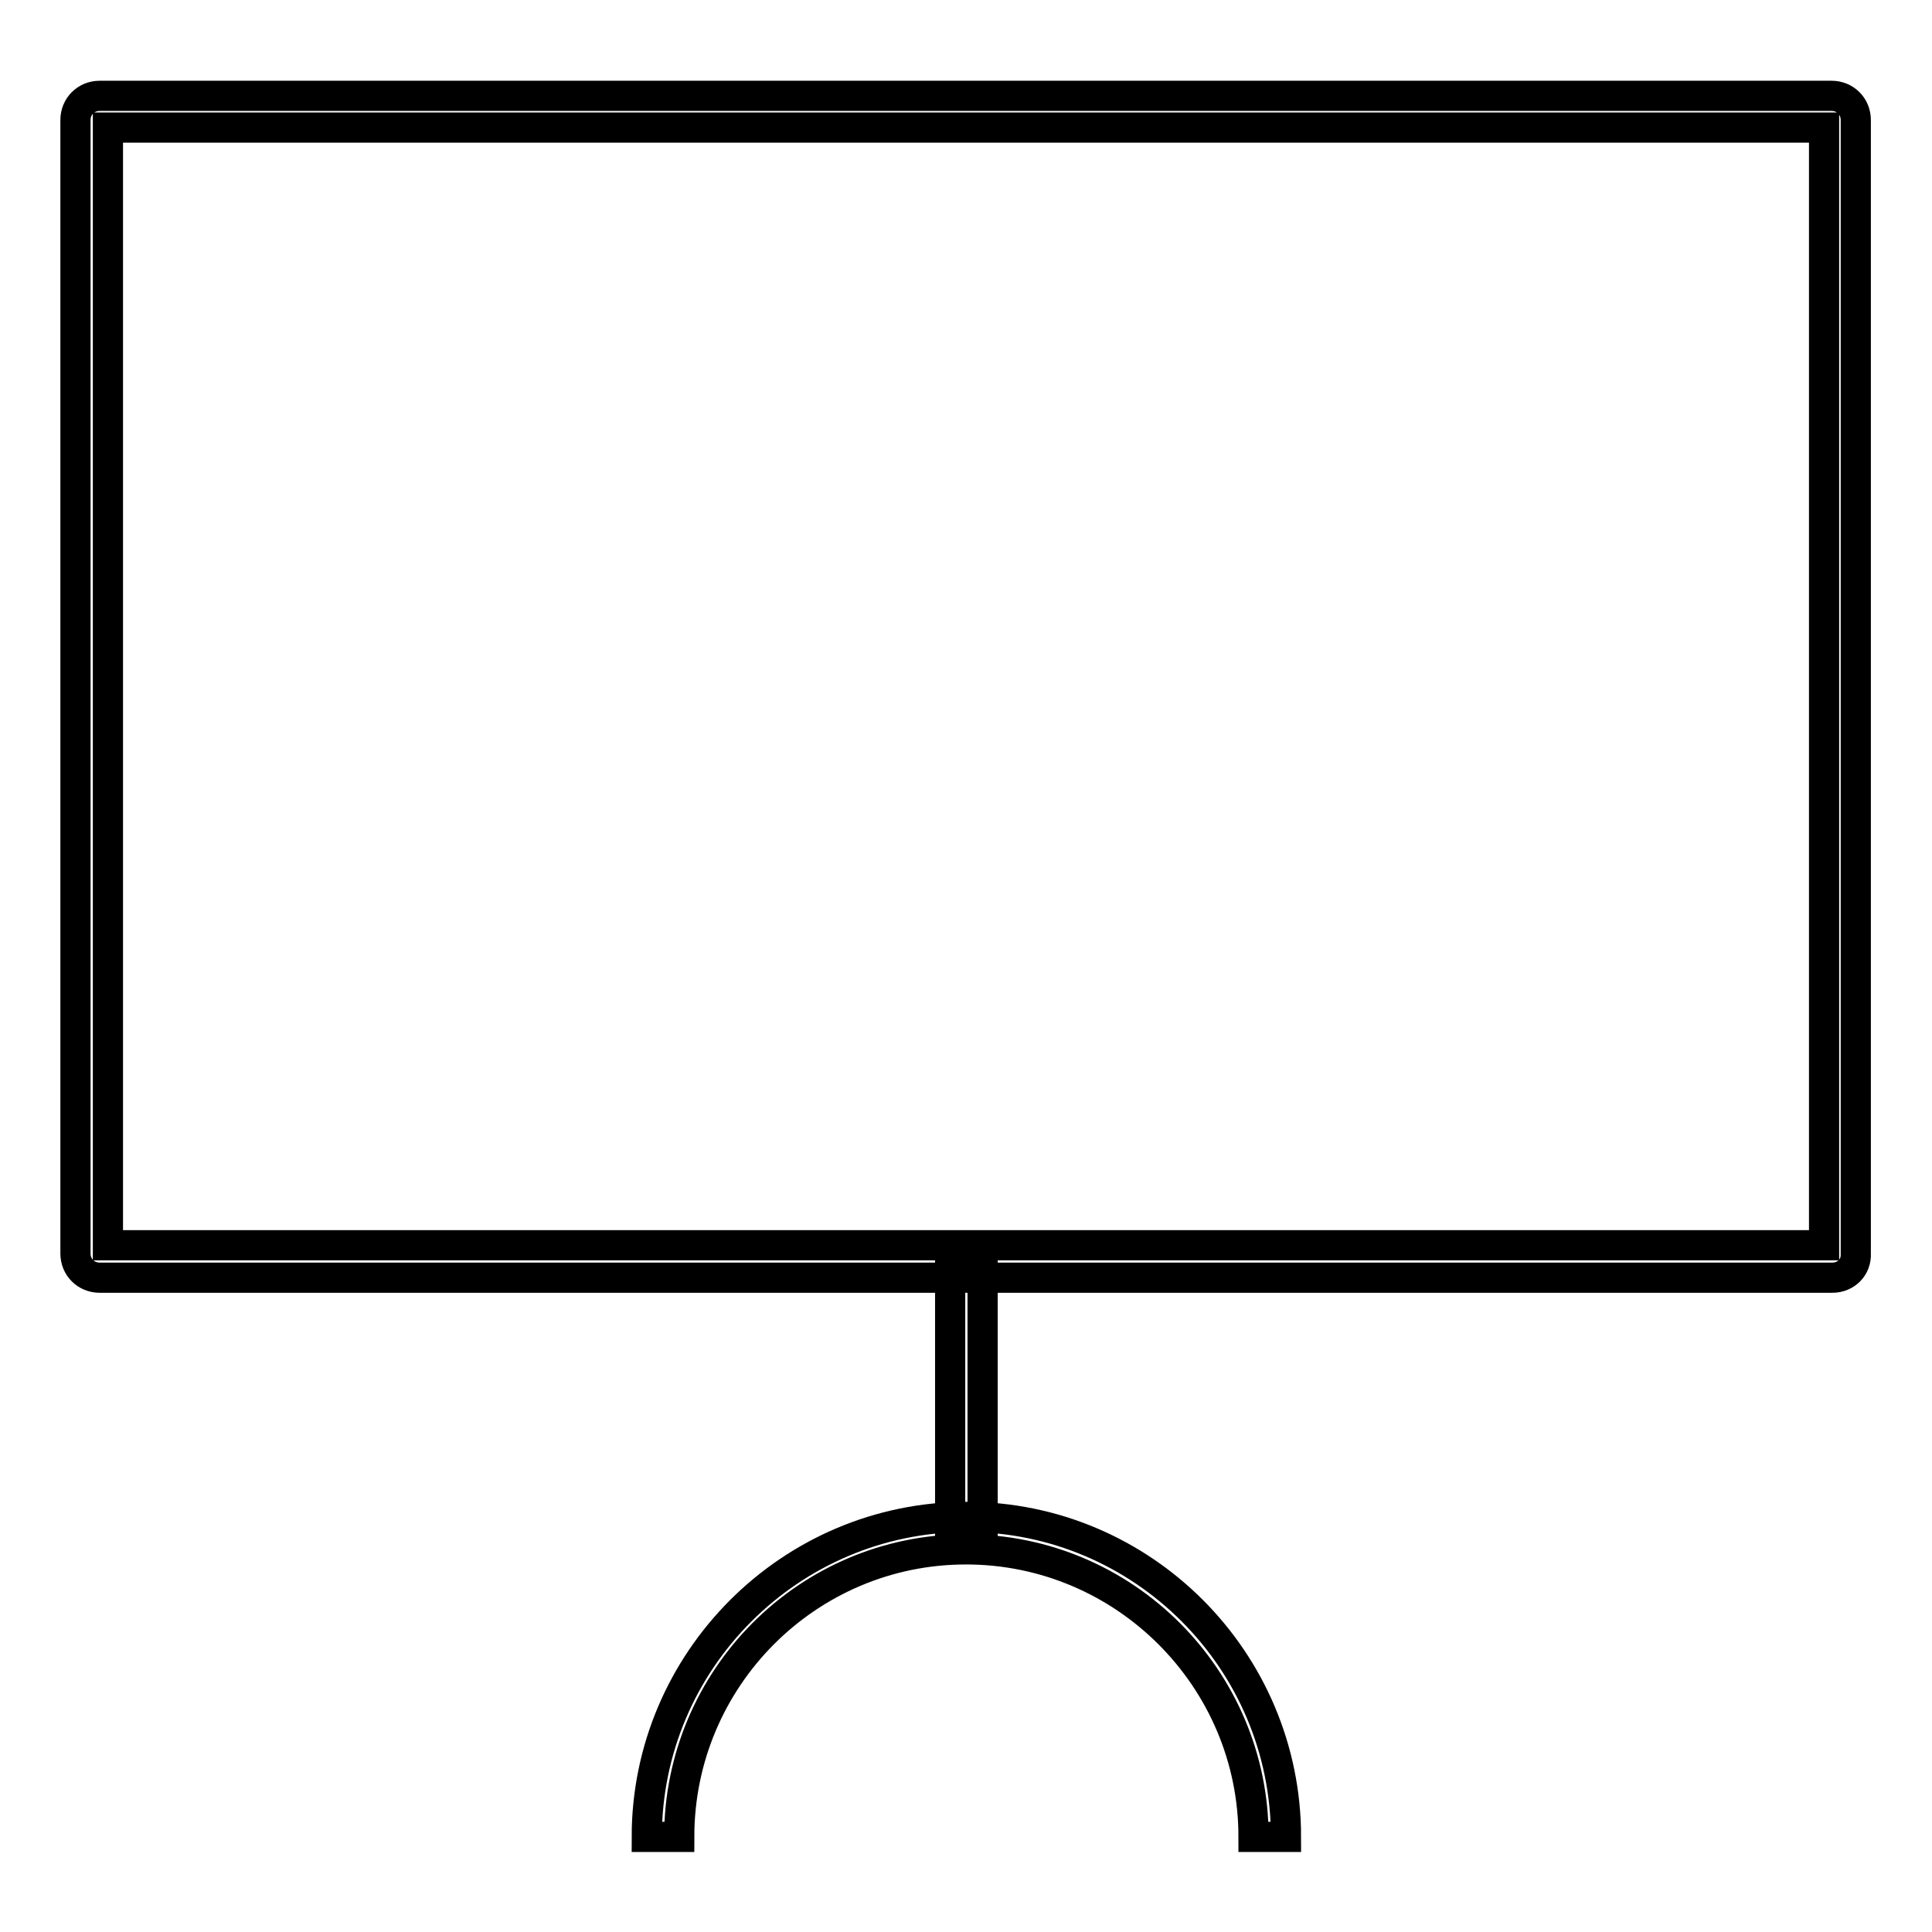
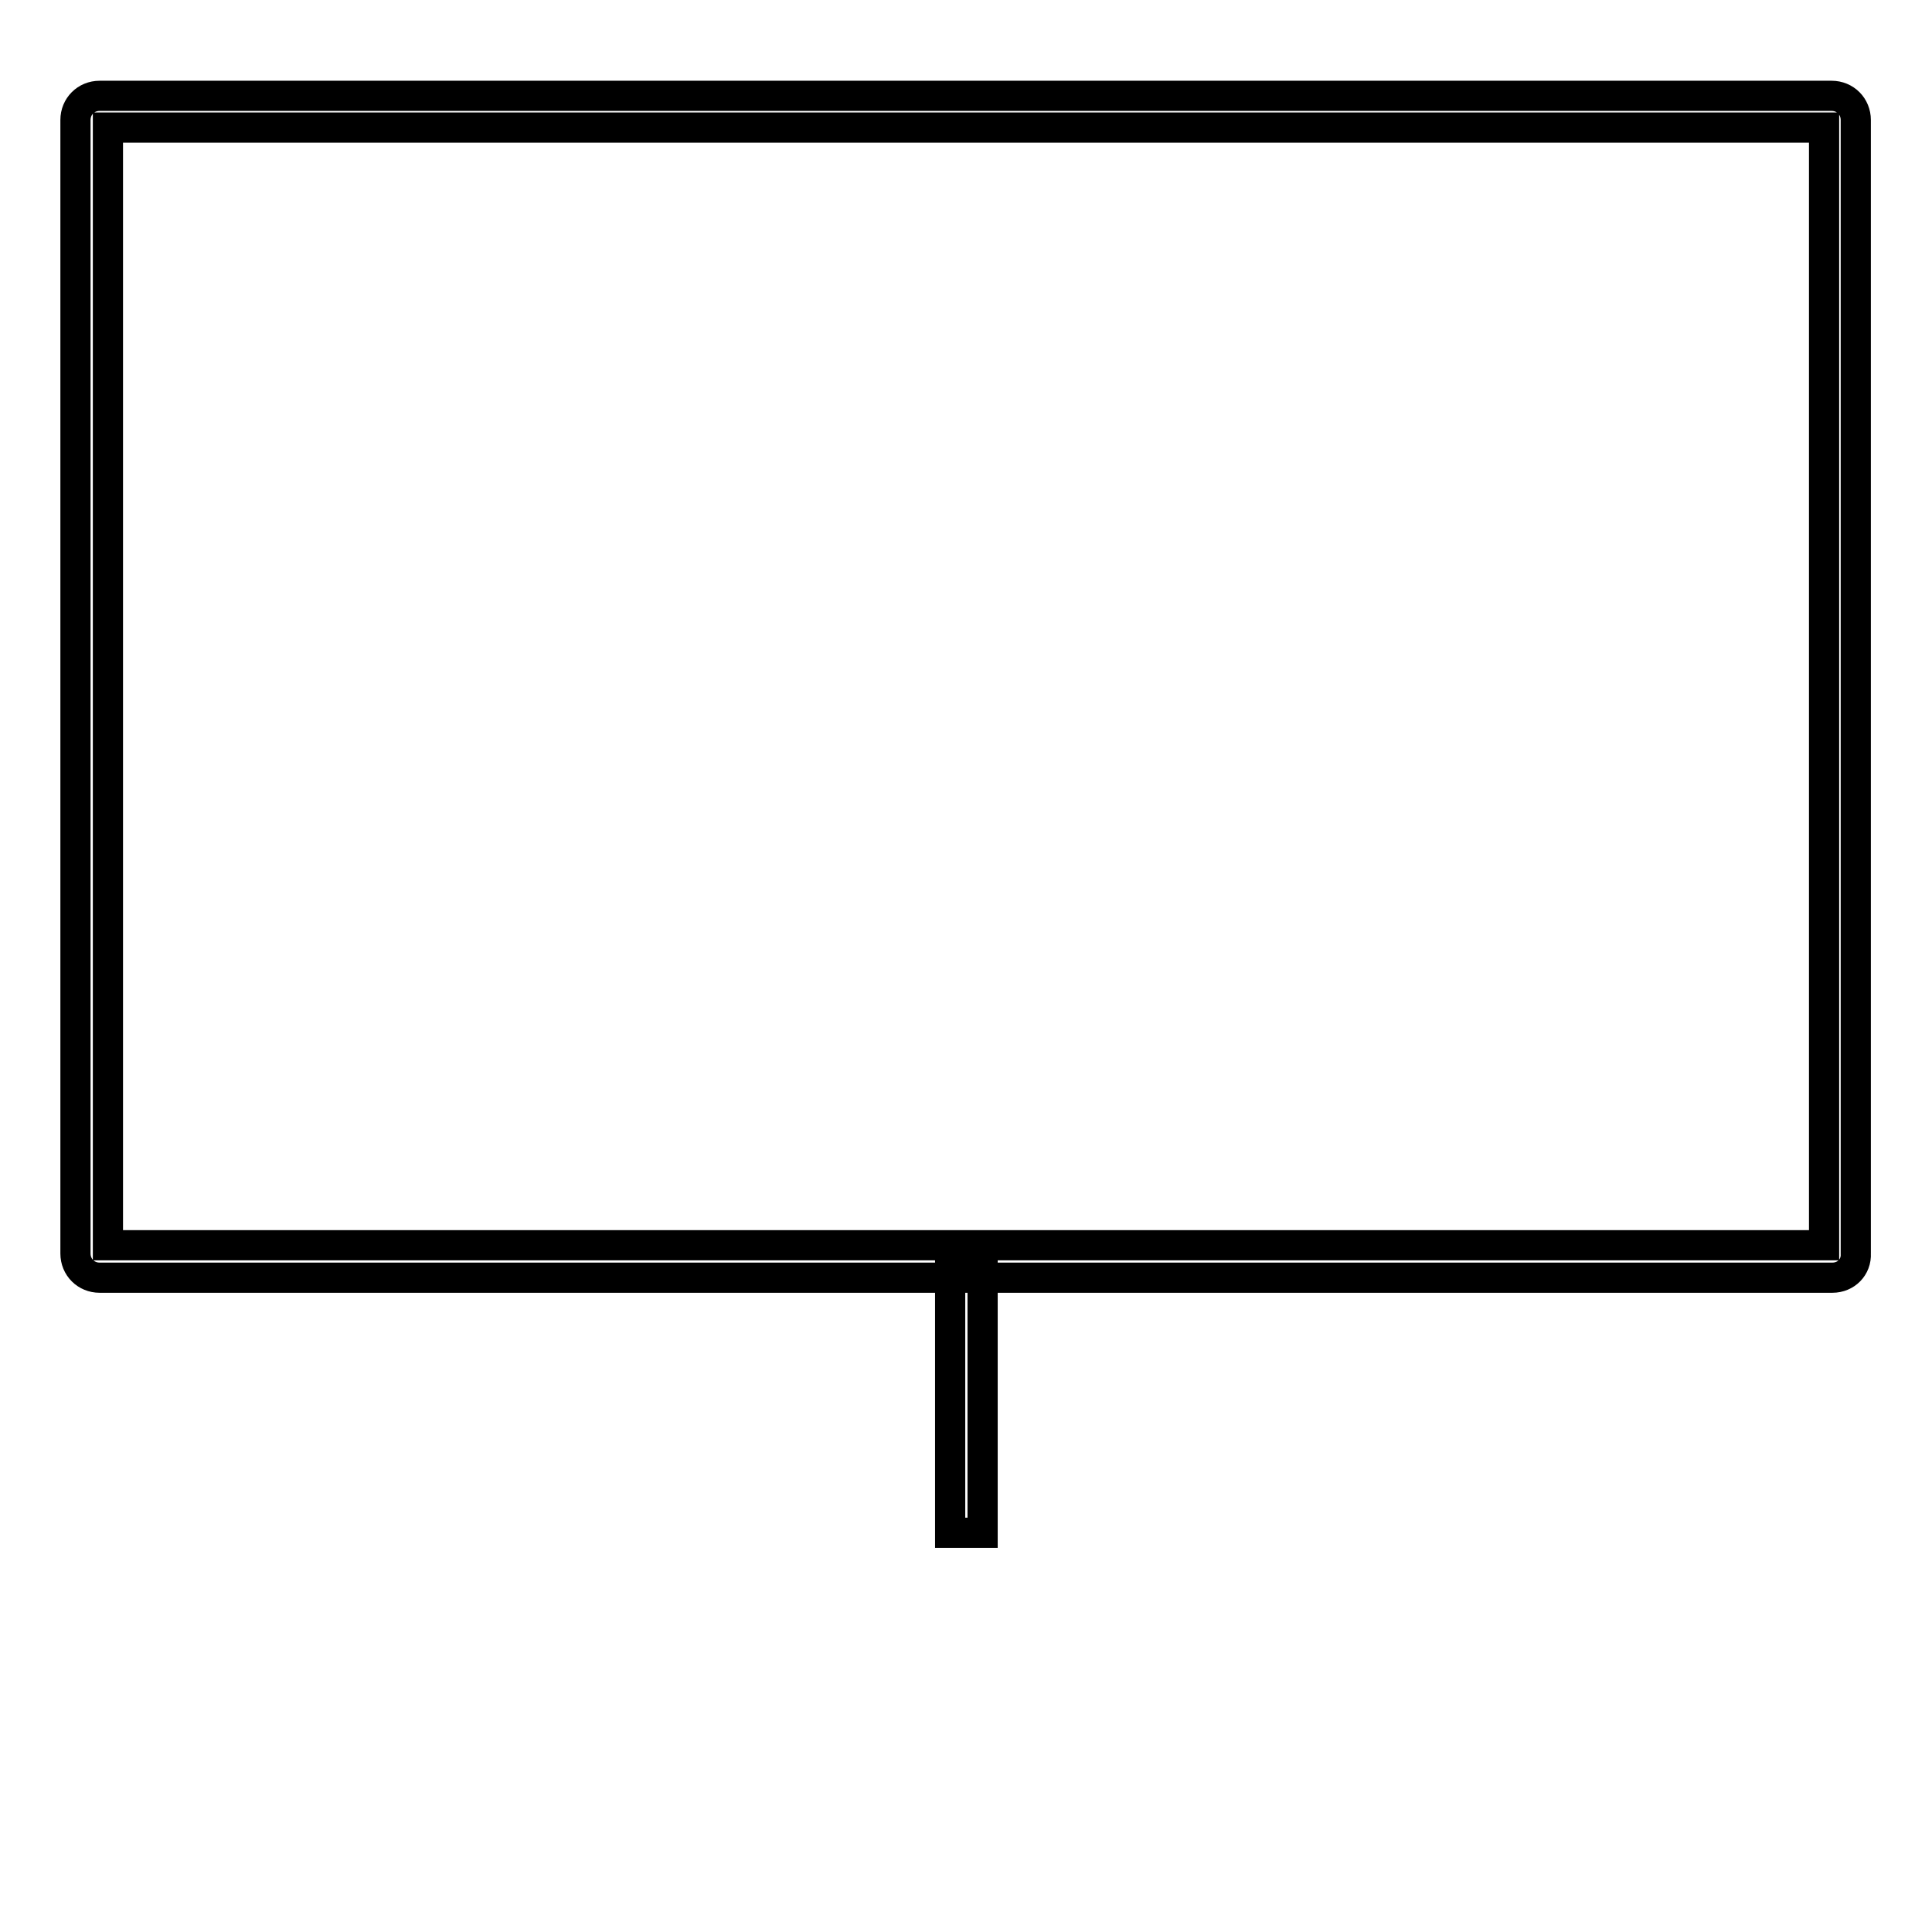
<svg xmlns="http://www.w3.org/2000/svg" version="1.1" x="0px" y="0px" viewBox="0 0 256 256" enable-background="new 0 0 256 256" xml:space="preserve">
  <g>
    <path stroke-width="4" fill-opacity="0" stroke="#000000" d="M242.8,169.3H13.2c-1.8,0-3.2-1.4-3.2-3.2V15.9c0-1.8,1.4-3.2,3.2-3.2h229.5c1.8,0,3.2,1.4,3.2,3.2v150.2 C246,167.9,244.6,169.3,242.8,169.3L242.8,169.3z M14.3,165h227.4V16.9H14.3V165z" />
    <path stroke-width="4" fill-opacity="0" stroke="#000000" d="M125.9,167.1h4.3v36h-4.3V167.1z" />
-     <path stroke-width="4" fill-opacity="0" stroke="#000000" d="M170.4,243.4h-4.3c0-21-17.1-38.1-38.1-38.1S90,222.4,90,243.4h-4.3c0-23.3,19-42.4,42.4-42.4 C151.4,201,170.4,220,170.4,243.4z" />
  </g>
</svg>